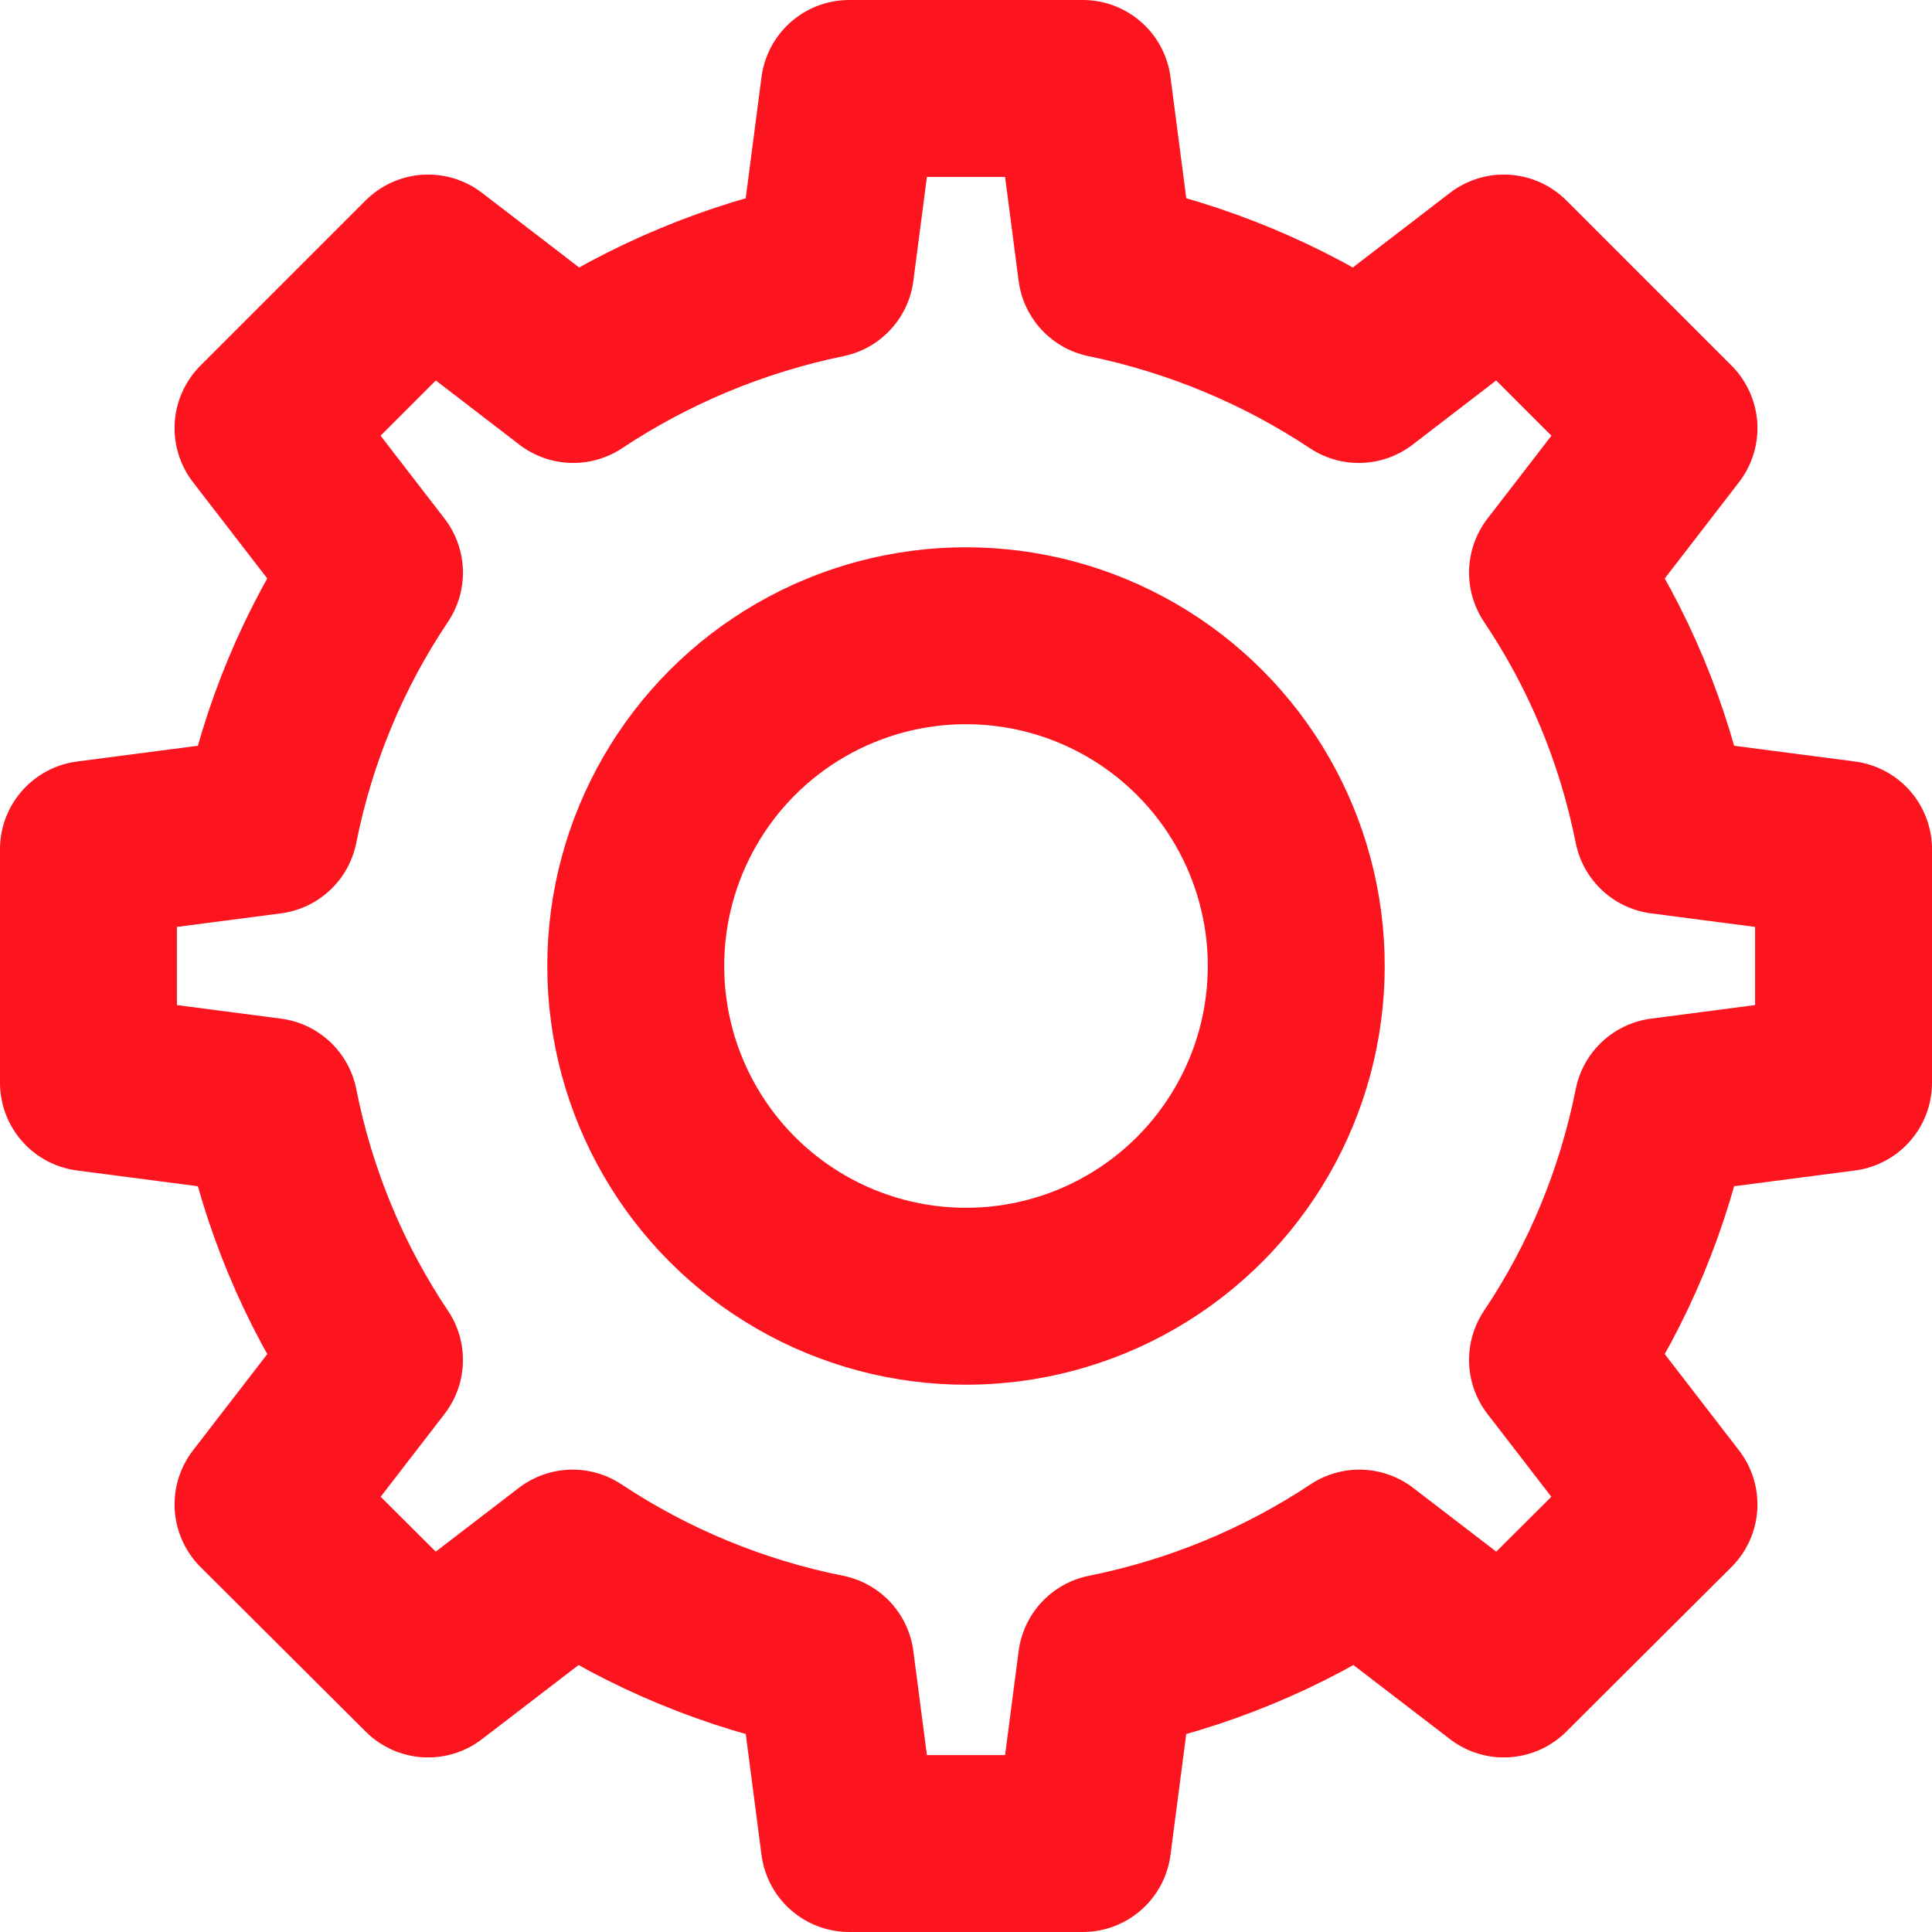
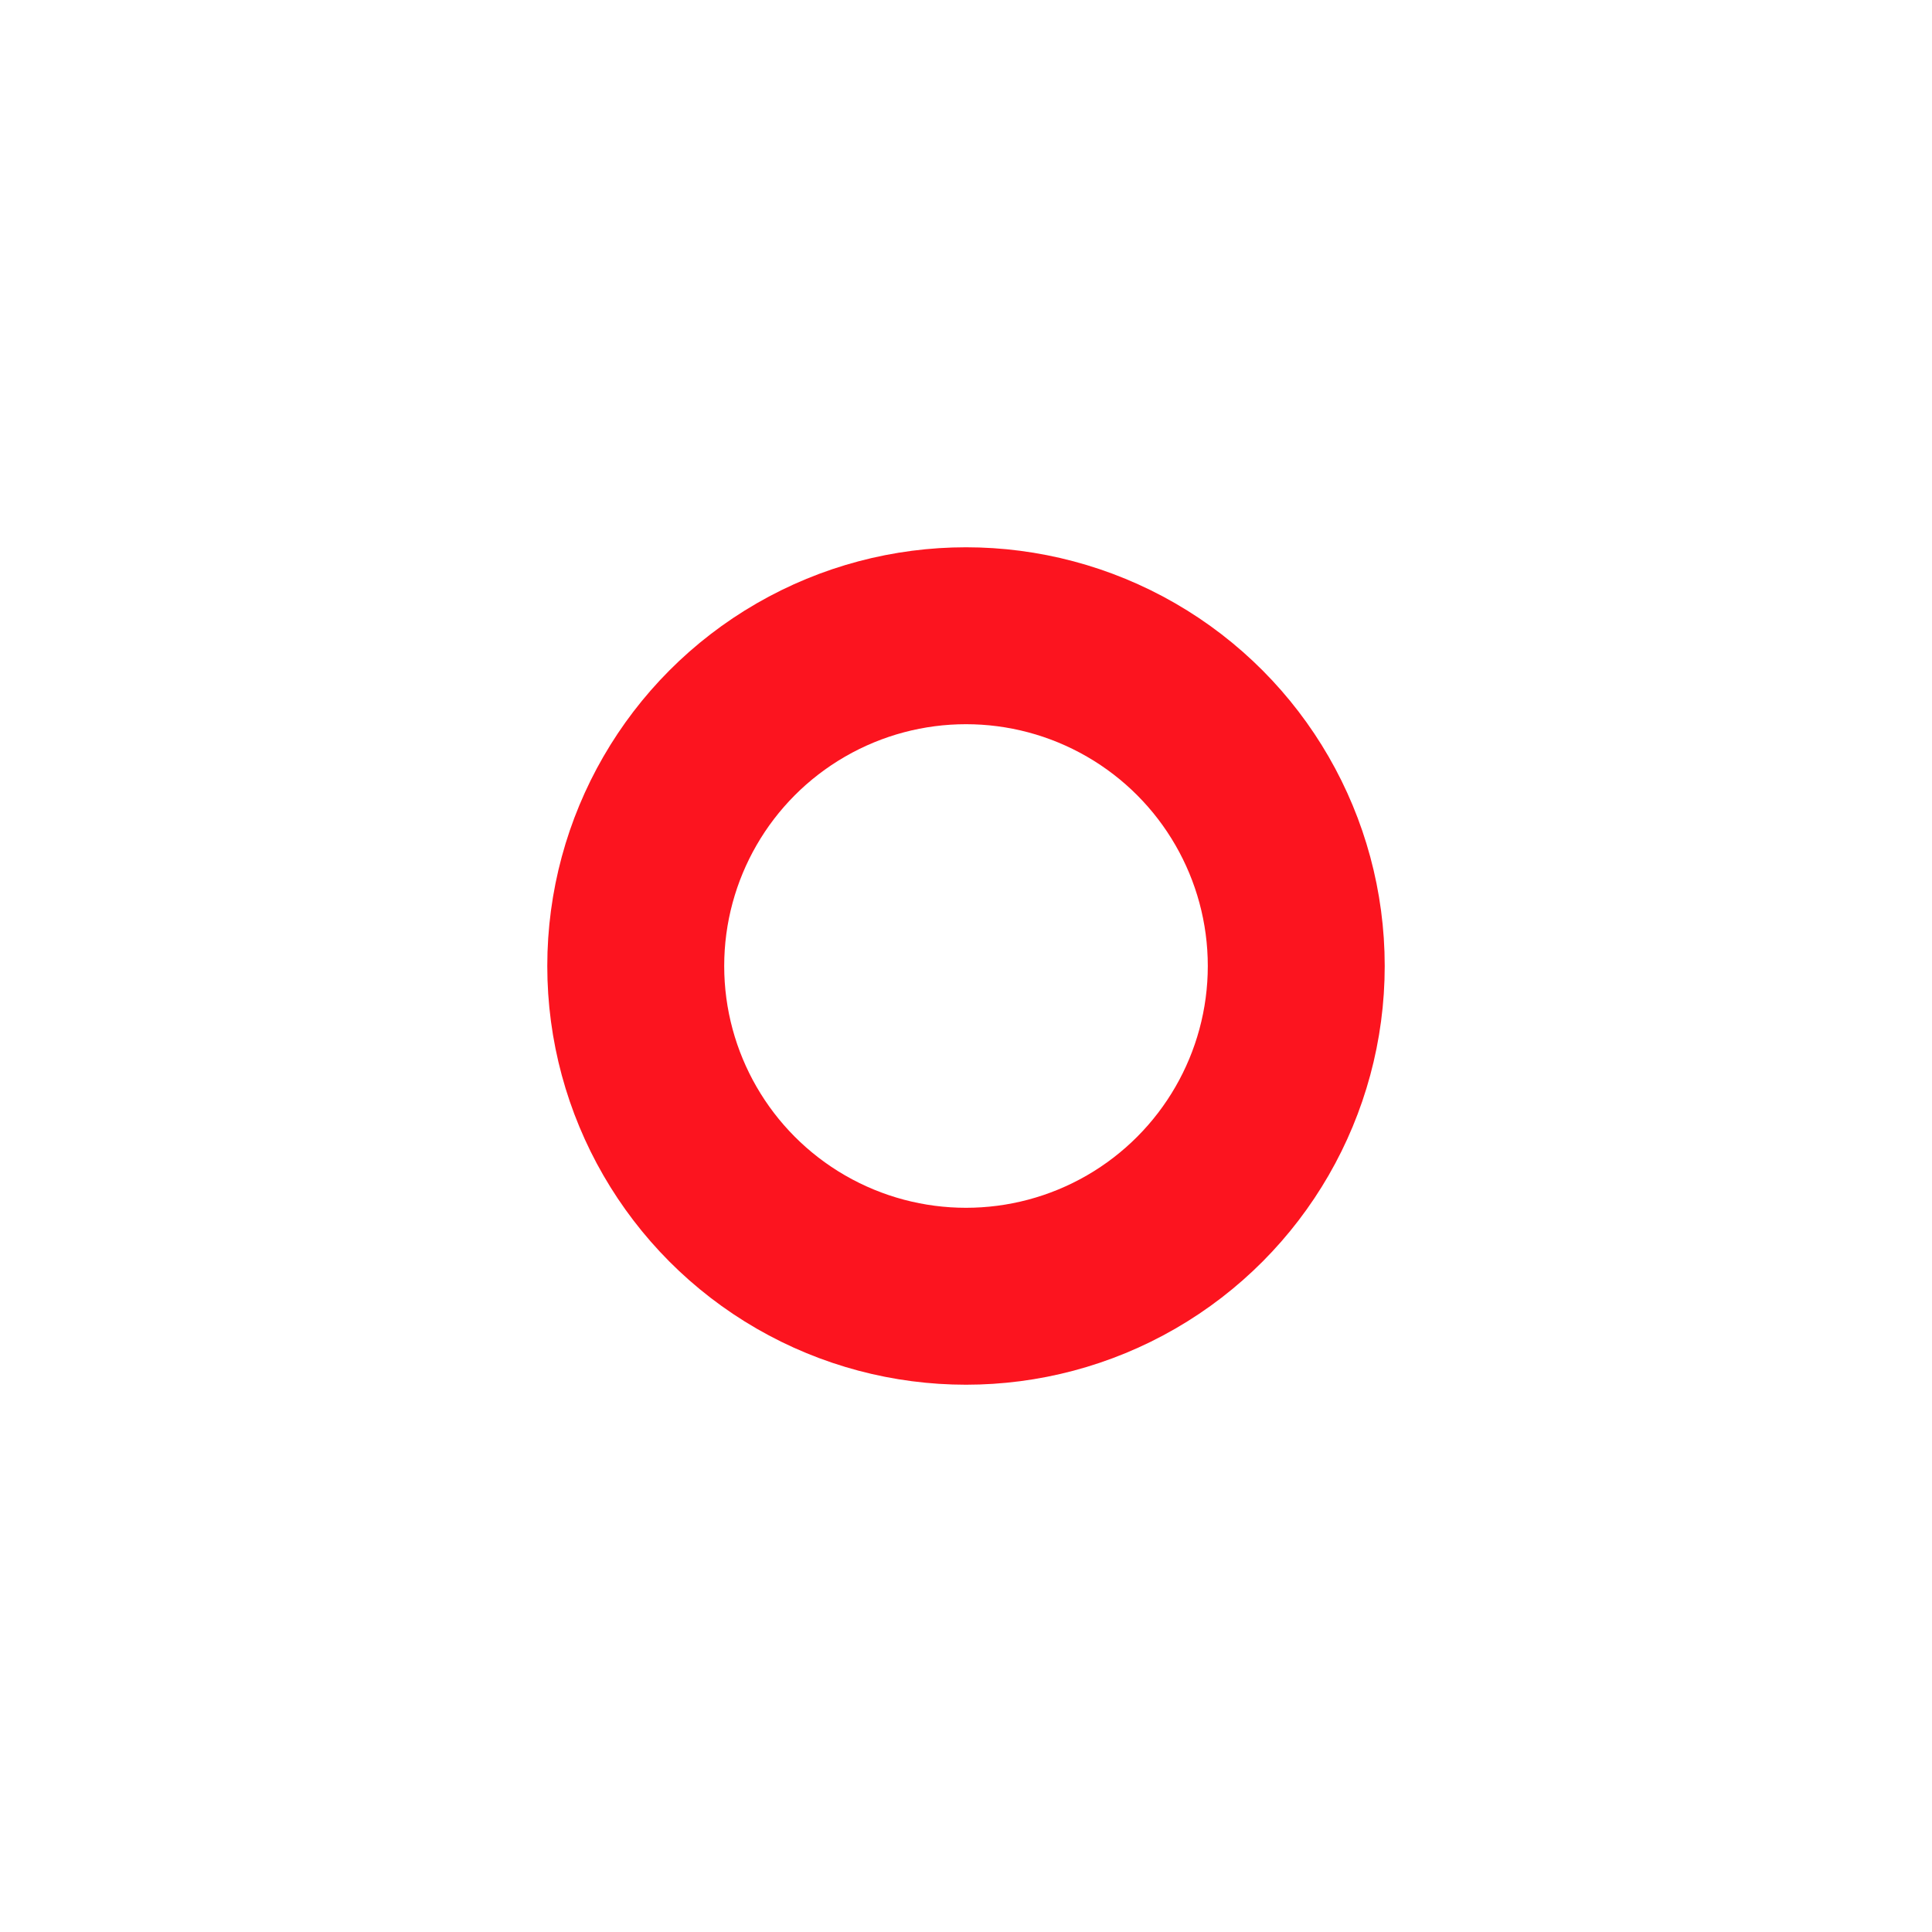
<svg xmlns="http://www.w3.org/2000/svg" id="Vrstva_1" data-name="Vrstva 1" viewBox="0 0 32.76 32.76">
  <defs>
    <style>
      .cls-1 {
        fill: none;
        stroke: #fc141f;
        stroke-linecap: round;
        stroke-linejoin: round;
        stroke-width: 3px;
      }
    </style>
  </defs>
  <circle class="cls-1" cx="16.38" cy="16.38" r="5.6" />
-   <path class="cls-1" d="M31.26,18.36v-3.96l-3.07-.4c-.31-1.56-.92-3.01-1.78-4.29l1.89-2.45-2.8-2.8-2.46,1.89c-1.28-.85-2.73-1.46-4.28-1.78l-.4-3.07h-3.96l-.4,3.07c-1.55.32-3,.93-4.28,1.78l-2.46-1.89-2.8,2.8,1.89,2.45c-.86,1.28-1.47,2.73-1.78,4.29l-3.07.4v3.96l3.07.4c.31,1.56.92,3.02,1.78,4.3l-1.89,2.45,2.8,2.79,2.45-1.88c1.28.85,2.74,1.46,4.29,1.77l.4,3.07h3.96l.4-3.07c1.55-.31,3.01-.92,4.29-1.77l2.45,1.88,2.8-2.79-1.89-2.45c.86-1.28,1.47-2.74,1.78-4.3l3.07-.4Z" />
</svg>